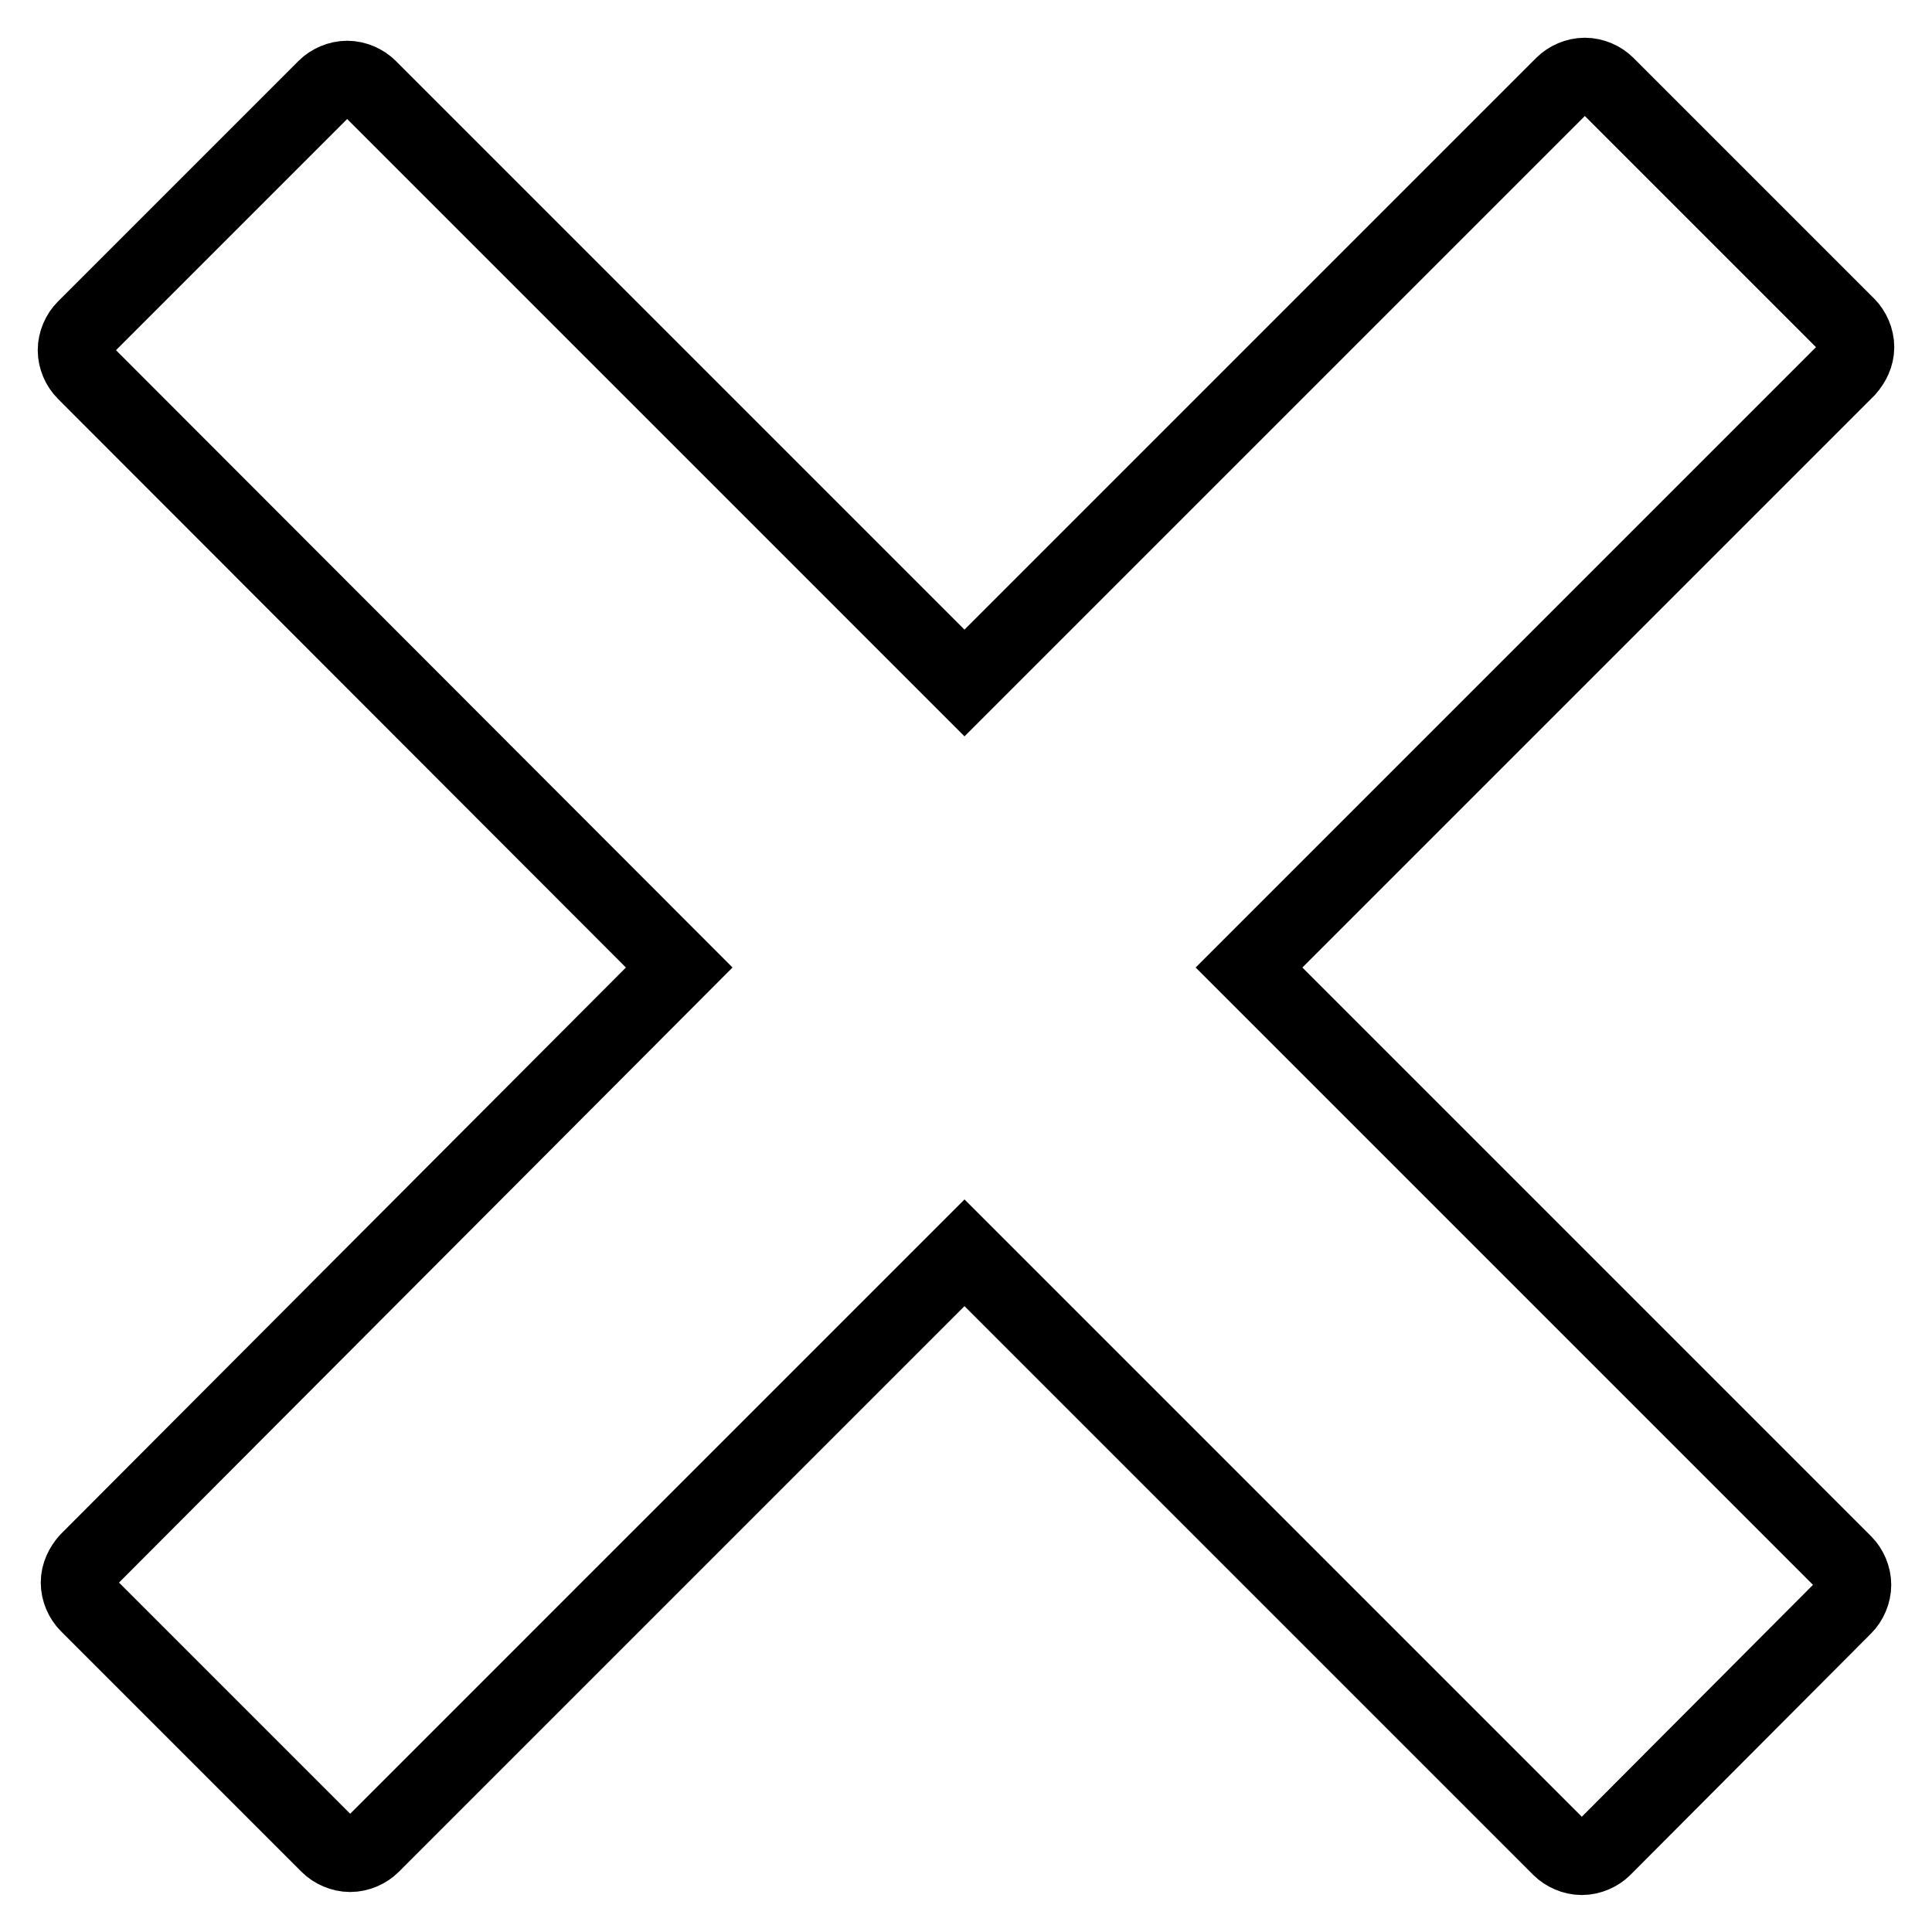
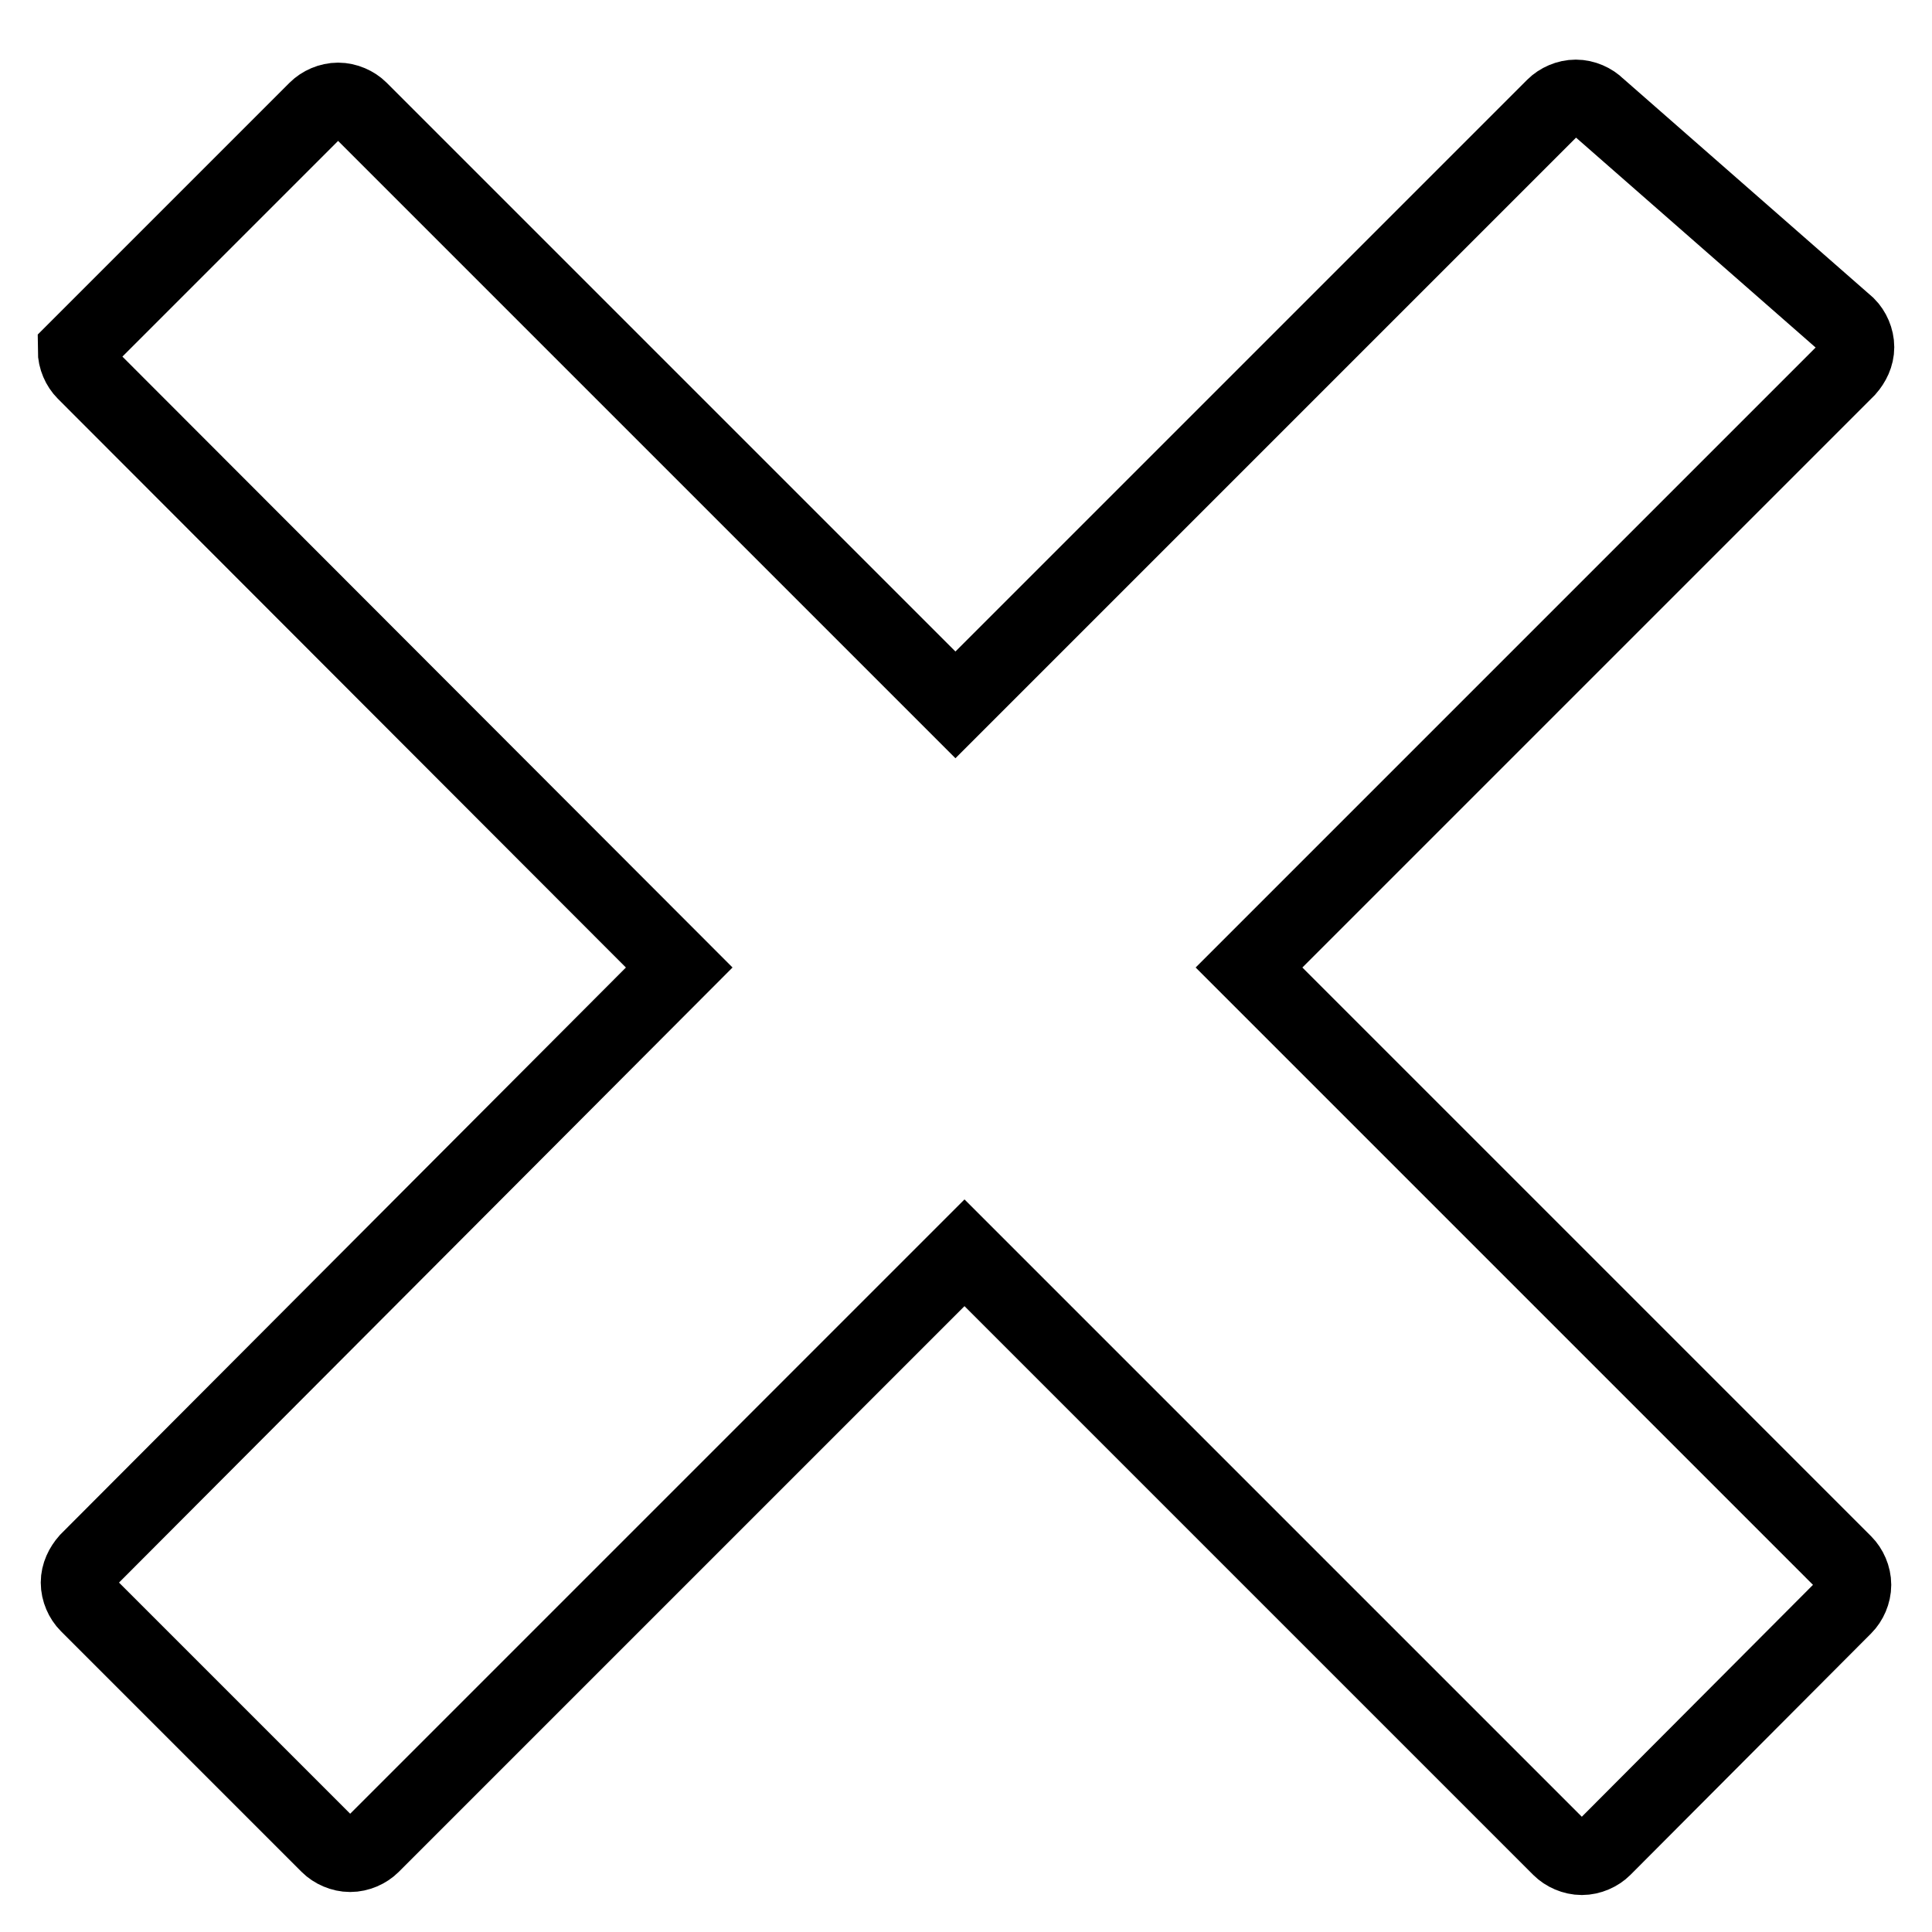
<svg xmlns="http://www.w3.org/2000/svg" version="1.1" x="0px" y="0px" viewBox="0 0 256 256" enable-background="new 0 0 256 256" xml:space="preserve">
  <g>
    <g>
-       <path stroke-width="10" fill-opacity="0" stroke="#000000" d="M244.8,43.1c0.7,0.7,1.2,1.8,1.2,2.9s-0.5,2.1-1.2,2.9l-79.3,79.3l78.9,78.9c0.7,0.7,1.2,1.8,1.2,2.9c0,1.1-0.5,2.2-1.2,2.9l-31.9,32c-0.7,0.7-1.8,1.2-2.9,1.2c-1.1,0-2.2-0.5-2.9-1.2l-78.9-78.9l-78.5,78.5c-0.7,0.7-1.8,1.2-2.9,1.2s-2.2-0.5-2.9-1.2l-31.9-31.9c-0.7-0.7-1.2-1.8-1.2-2.9c0-1.1,0.5-2.1,1.2-2.9L90,128.2L11.2,49.3c-0.7-0.7-1.2-1.8-1.2-2.9s0.5-2.2,1.2-2.9l31.9-31.9c0.7-0.7,1.8-1.2,2.9-1.2s2.2,0.5,2.9,1.2l78.9,78.9l79.3-79.3c0.7-0.7,1.8-1.2,2.9-1.2c1.1,0,2.2,0.5,2.9,1.2L244.8,43.1z" />
+       <path stroke-width="10" fill-opacity="0" stroke="#000000" d="M244.8,43.1c0.7,0.7,1.2,1.8,1.2,2.9s-0.5,2.1-1.2,2.9l-79.3,79.3l78.9,78.9c0.7,0.7,1.2,1.8,1.2,2.9c0,1.1-0.5,2.2-1.2,2.9l-31.9,32c-0.7,0.7-1.8,1.2-2.9,1.2c-1.1,0-2.2-0.5-2.9-1.2l-78.9-78.9l-78.5,78.5c-0.7,0.7-1.8,1.2-2.9,1.2s-2.2-0.5-2.9-1.2l-31.9-31.9c-0.7-0.7-1.2-1.8-1.2-2.9c0-1.1,0.5-2.1,1.2-2.9L90,128.2L11.2,49.3c-0.7-0.7-1.2-1.8-1.2-2.9l31.9-31.9c0.7-0.7,1.8-1.2,2.9-1.2s2.2,0.5,2.9,1.2l78.9,78.9l79.3-79.3c0.7-0.7,1.8-1.2,2.9-1.2c1.1,0,2.2,0.5,2.9,1.2L244.8,43.1z" />
    </g>
  </g>
</svg>